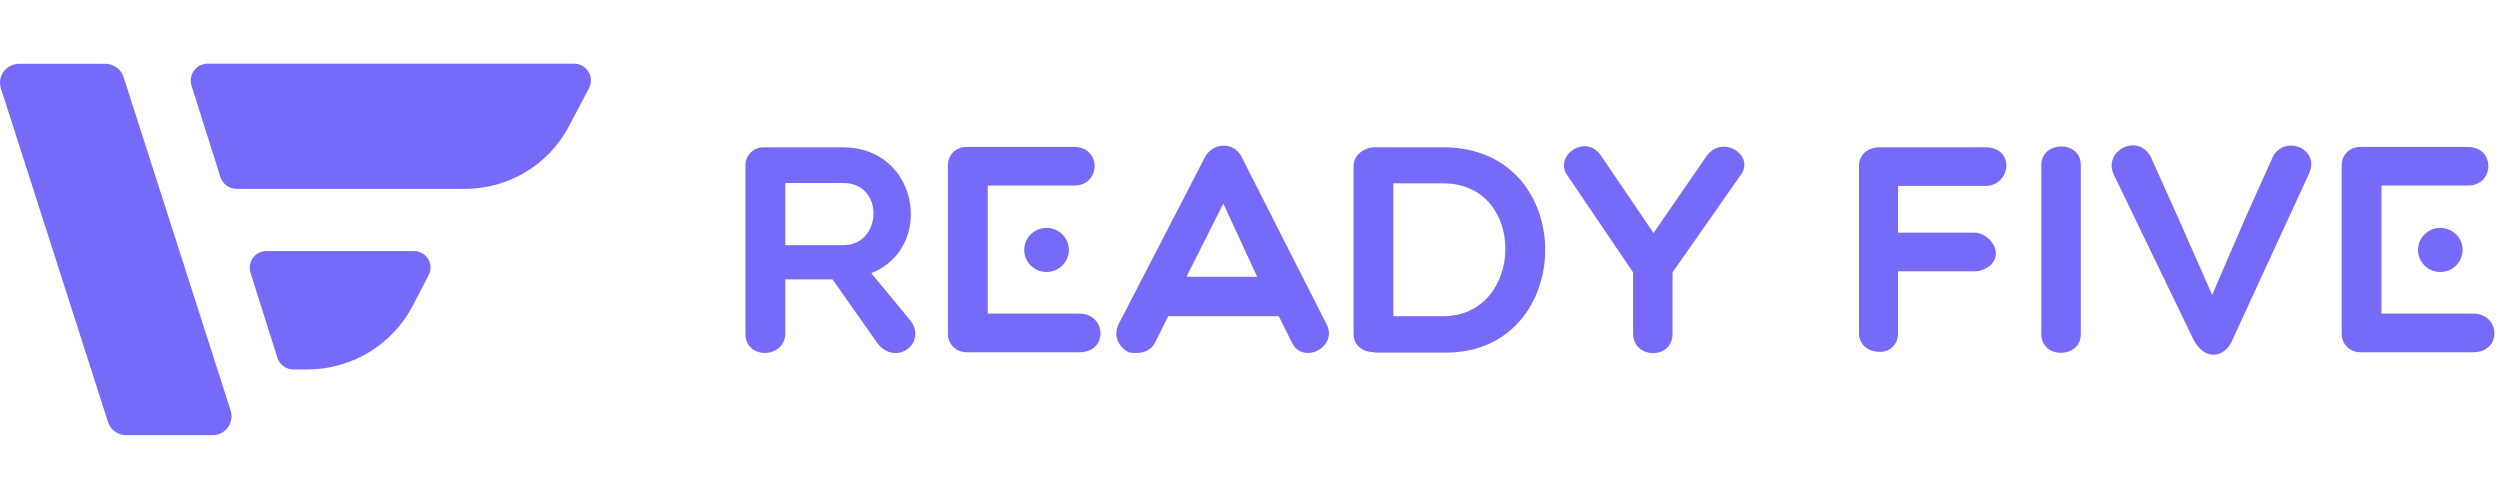
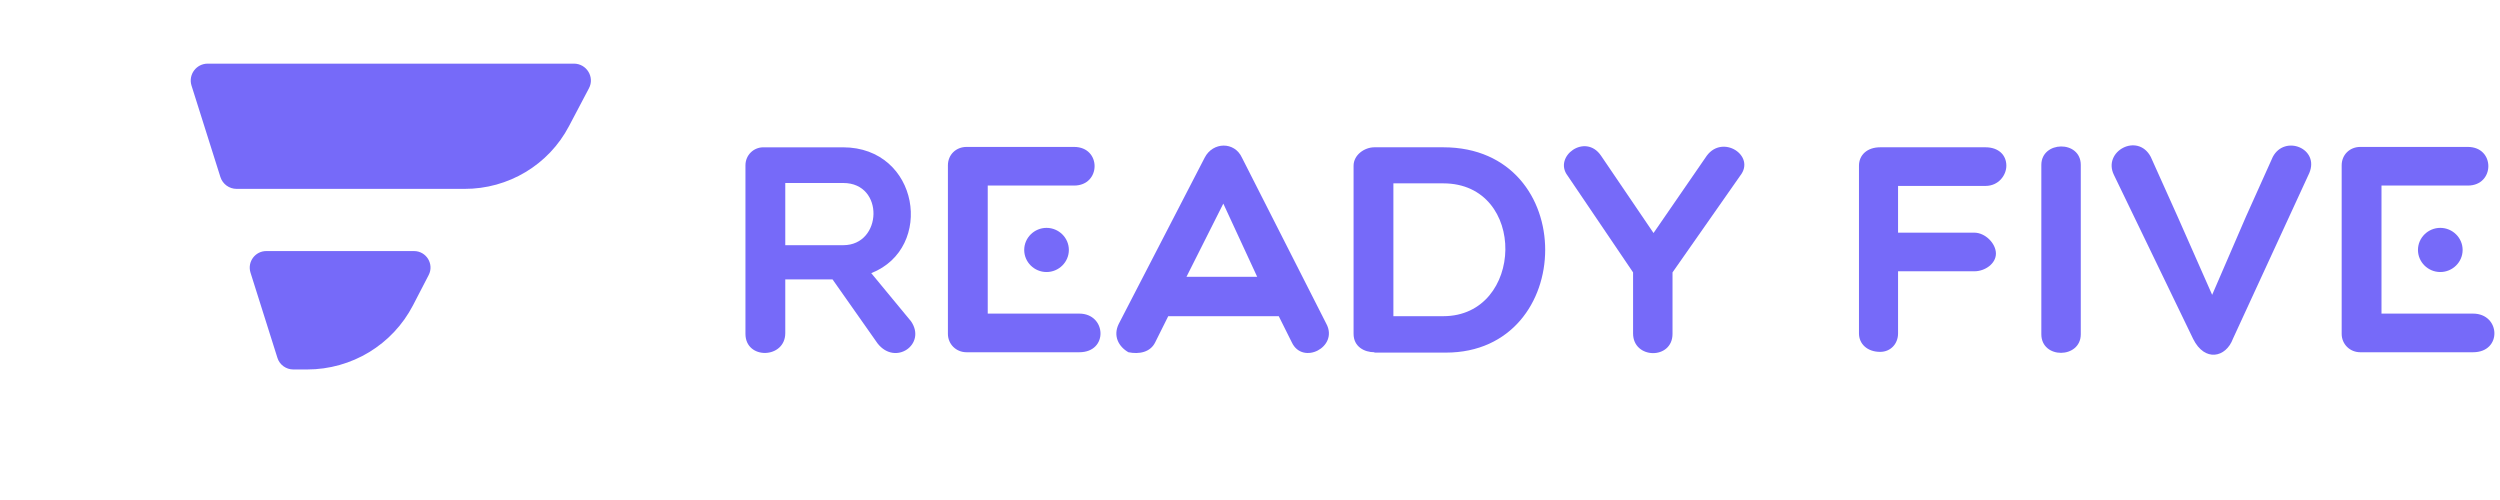
<svg xmlns="http://www.w3.org/2000/svg" width="125" height="25" viewBox="0 0 275 41" fill="none">
  <path d="M32.265 33.642H33.779C38.691 33.642 43.175 30.925 45.427 26.59L47.154 23.257C47.776 22.062 46.902 20.617 45.543 20.617H29.295C28.072 20.617 27.198 21.792 27.548 22.968L30.518 32.37C30.751 33.122 31.469 33.642 32.265 33.642Z" fill="#766af9" />
  <path d="M62.587 6.879L64.781 2.717C65.441 1.484 64.528 0 63.131 0H22.85C21.588 0 20.695 1.214 21.064 2.409L24.248 12.486C24.5 13.257 25.218 13.777 26.034 13.777H51.076C55.909 13.796 60.355 11.137 62.587 6.879Z" fill="#766af9" />
-   <path d="M13.591 1.465C13.319 0.617 12.504 0.02 11.591 0.02H6.33H2.098C0.681 0.02 -0.328 1.368 0.099 2.717L11.882 39.423C12.154 40.29 12.969 40.868 13.882 40.868H23.375C24.792 40.868 25.782 39.519 25.374 38.17L13.591 1.465Z" fill="#766af9" />
  <g clip-path="url(#clip0)">
    <path d="M86.38 29.643C86.38 32.477 82 32.598 82 29.724V11.187C82 10.054 82.901 9.204 83.965 9.204H92.726C101.118 9.204 102.838 20.294 95.837 23.046L100.217 28.348C101.937 30.858 98.498 33.286 96.533 30.777L91.579 23.734H86.38V29.643ZM86.38 19.97H92.767C97.065 19.97 97.311 13.13 92.767 13.13H86.38V19.97Z" fill="#766af9" />
    <path d="M124.125 31.747C123.061 31.14 122.406 29.966 123.061 28.63L132.518 10.336C133.418 8.595 135.793 8.555 136.612 10.336L145.904 28.63C147.255 31.18 143.284 33.204 142.097 30.654L140.664 27.78H128.506L127.073 30.654C126.541 31.747 125.313 31.989 124.125 31.747ZM138.29 23.449L134.565 15.395L130.512 23.449H138.29Z" fill="#766af9" />
    <path d="M151.186 31.747C150.08 31.747 148.893 31.14 148.893 29.723V11.226C148.893 10.052 150.08 9.202 151.186 9.202H158.759C173.824 9.202 173.497 31.787 159.046 31.787H151.186V31.747ZM153.273 13.169V27.78H158.759C167.684 27.78 168.052 13.169 158.759 13.169H153.273Z" fill="#766af9" />
    <path d="M172.432 12.319C170.836 10.214 174.397 7.583 176.117 10.133L181.889 18.633L187.743 10.133C189.504 7.745 193.147 10.133 191.428 12.319L183.977 22.964V29.723C183.977 32.597 179.638 32.516 179.638 29.683V22.964L172.432 12.319Z" fill="#766af9" />
    <path d="M208.786 13.412V18.593H217.178C218.365 18.593 219.552 19.766 219.552 20.899C219.552 21.992 218.365 22.842 217.178 22.842H208.786V29.683C208.786 30.816 207.967 31.706 206.82 31.706C205.388 31.706 204.487 30.816 204.487 29.683V11.226C204.487 10.052 205.388 9.202 206.82 9.202H218.406C219.839 9.202 220.699 10.052 220.699 11.226C220.699 12.278 219.839 13.452 218.406 13.452H208.786V13.412Z" fill="#766af9" />
    <path d="M224.547 11.145C224.547 8.474 228.886 8.393 228.886 11.145V29.764C228.886 32.475 224.547 32.516 224.547 29.764V11.145Z" fill="#766af9" />
    <path d="M241.25 30.29L232.53 12.238C231.261 9.648 235.15 7.543 236.583 10.255L239.53 16.812L243.337 25.433L247.063 16.812L250.01 10.255C251.32 7.786 255.169 9.324 254.022 12.036L245.63 30.249C244.852 32.354 242.519 32.84 241.25 30.29Z" fill="#766af9" />
    <path d="M118.722 27.497H108.651V22.599V18.309V13.412H118.148C121.137 13.412 121.178 9.162 118.148 9.162H106.317C105.171 9.162 104.27 10.012 104.27 11.186V29.723C104.27 30.856 105.171 31.747 106.317 31.747H118.722C121.956 31.747 121.71 27.497 118.722 27.497Z" fill="#766af9" />
    <path d="M115.119 22.923C113.768 22.923 112.663 21.83 112.663 20.495C112.663 19.159 113.768 18.066 115.119 18.066C116.47 18.066 117.575 19.159 117.575 20.495C117.575 21.83 116.47 22.923 115.119 22.923Z" fill="#766af9" />
    <path d="M272.035 27.497H261.964V22.599V18.309V13.412H271.462C274.45 13.412 274.491 9.162 271.462 9.162H259.631C258.484 9.162 257.584 10.012 257.584 11.186V29.723C257.584 30.856 258.484 31.747 259.631 31.747H272.035C275.269 31.747 275.064 27.497 272.035 27.497Z" fill="#766af9" />
    <path d="M268.432 22.923C267.081 22.923 265.976 21.83 265.976 20.495C265.976 19.159 267.081 18.066 268.432 18.066C269.783 18.066 270.889 19.159 270.889 20.495C270.889 21.83 269.783 22.923 268.432 22.923Z" fill="#766af9" />
  </g>
  <defs>
    <clipPath id="clip0">
      <rect width="192.368" height="23.03" fill="#766af9" transform="translate(82 9)" />
    </clipPath>
  </defs>
</svg>